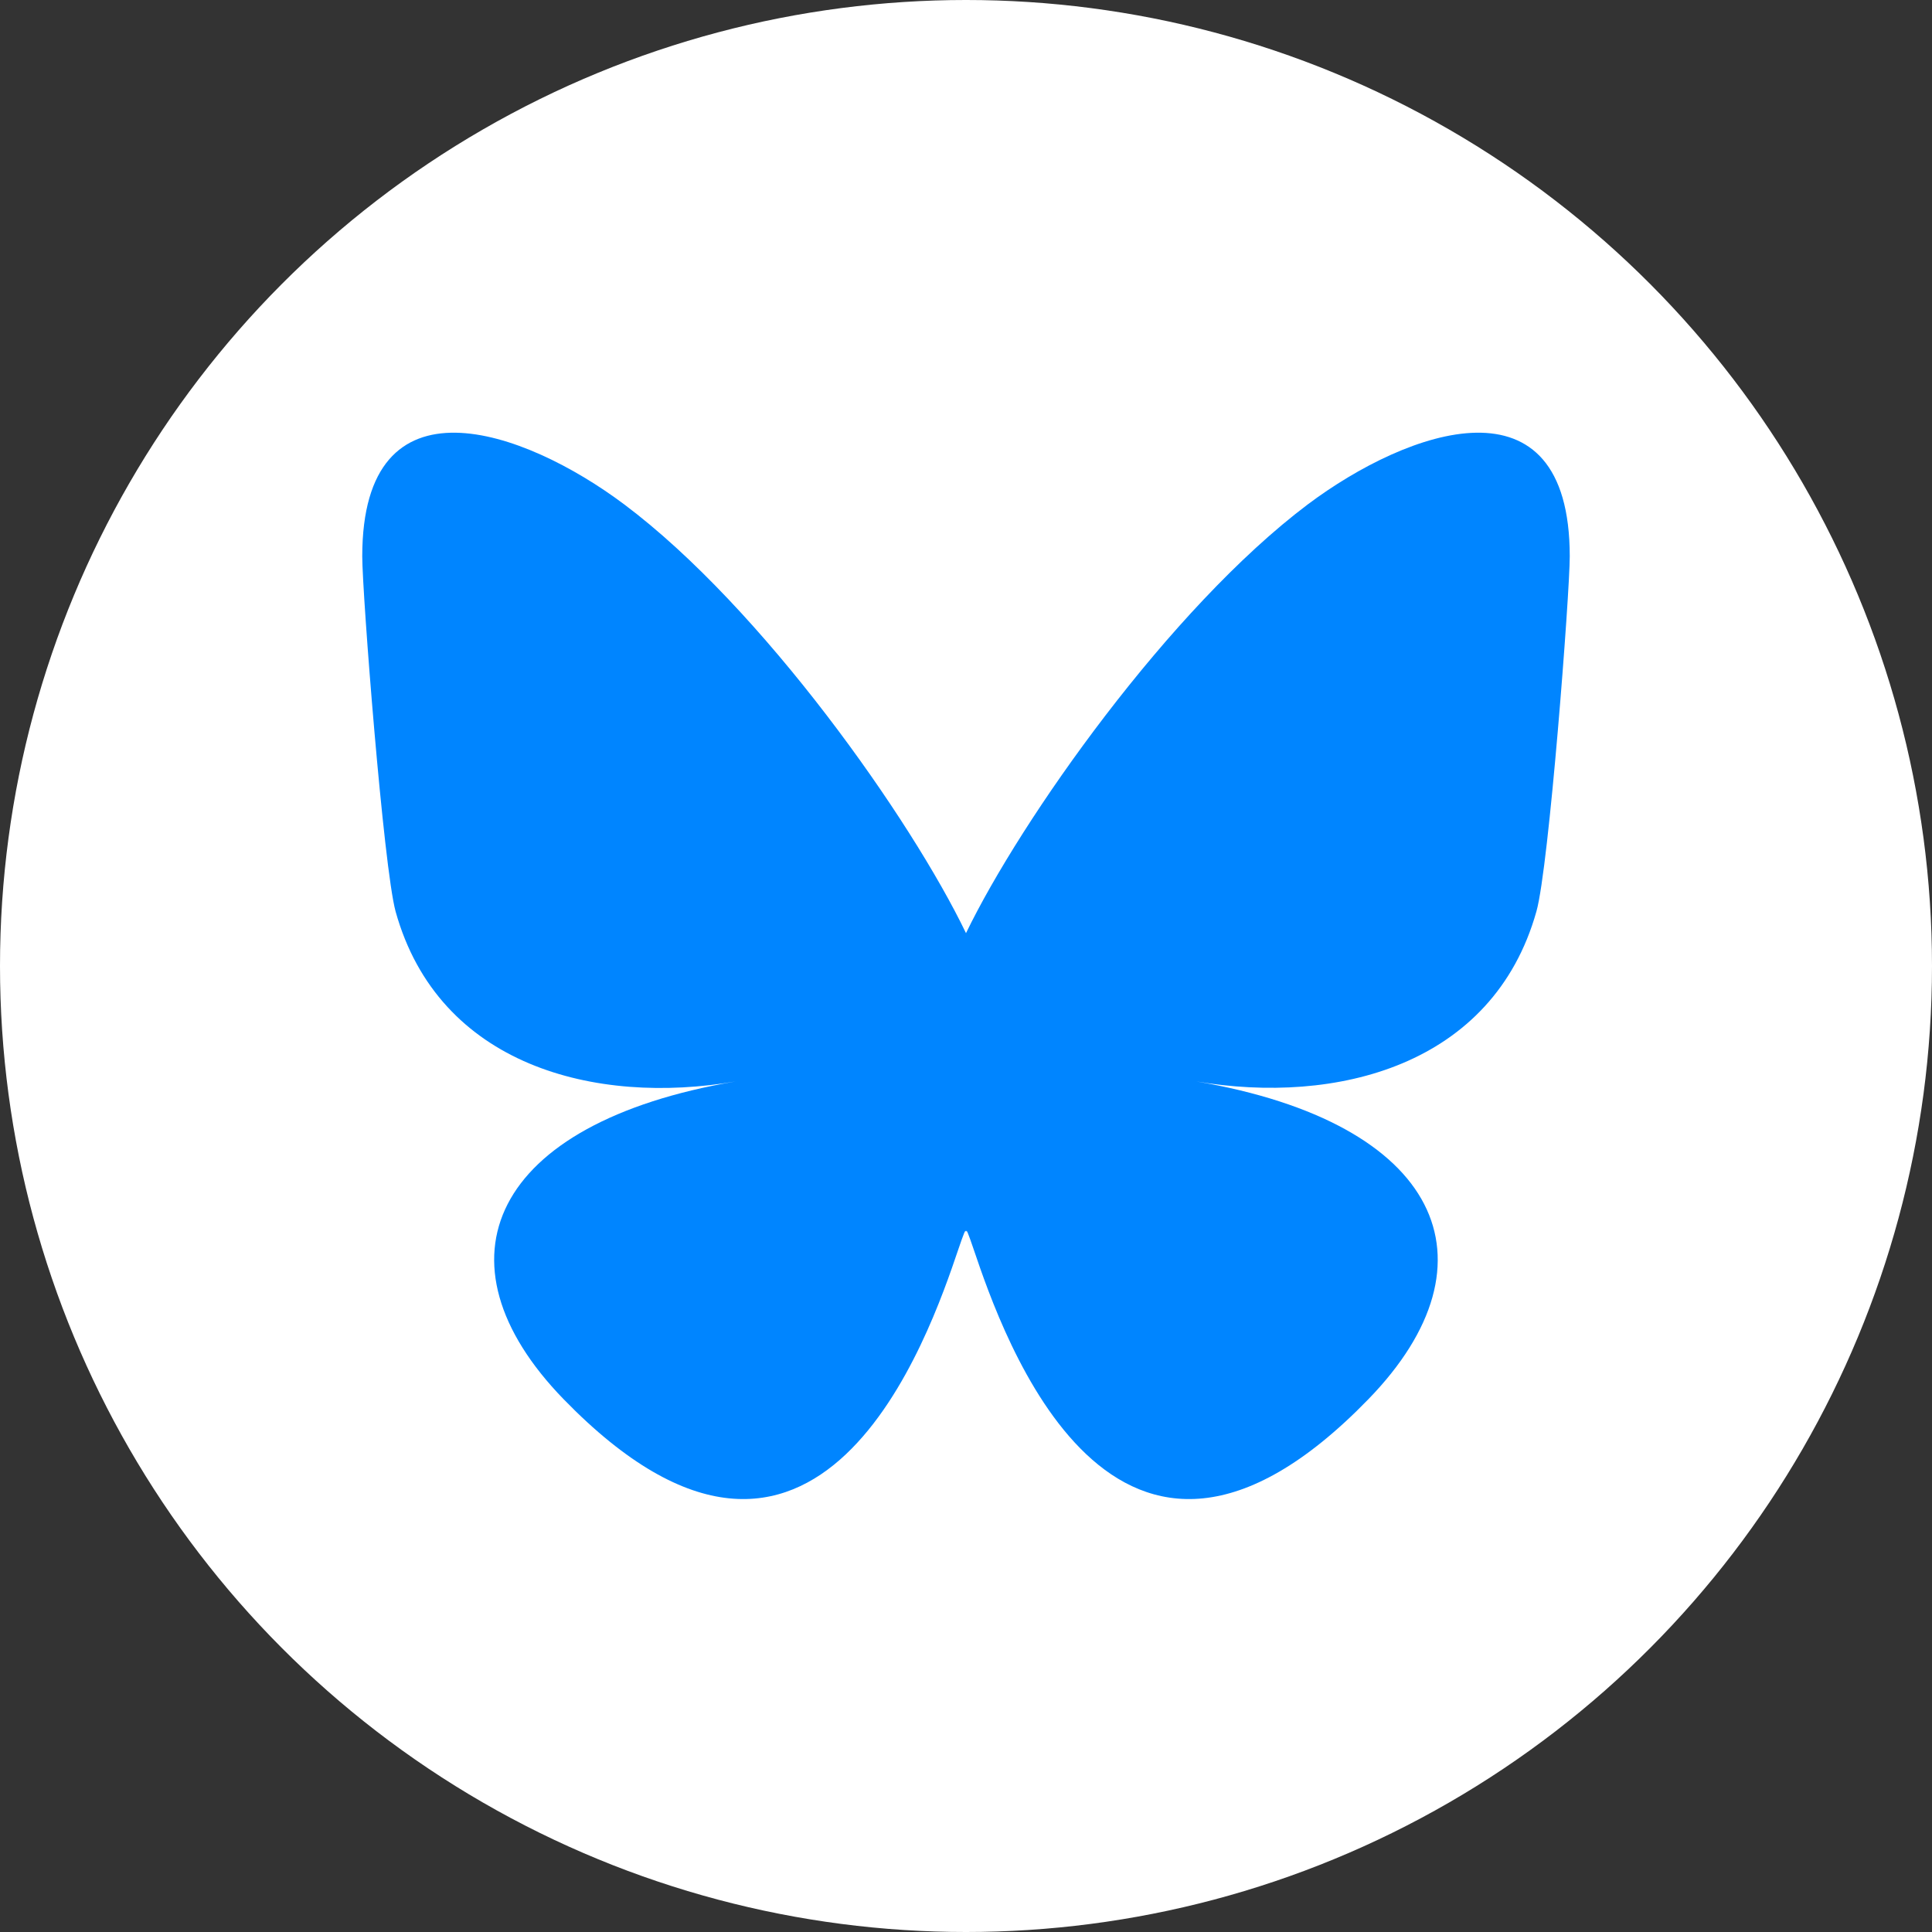
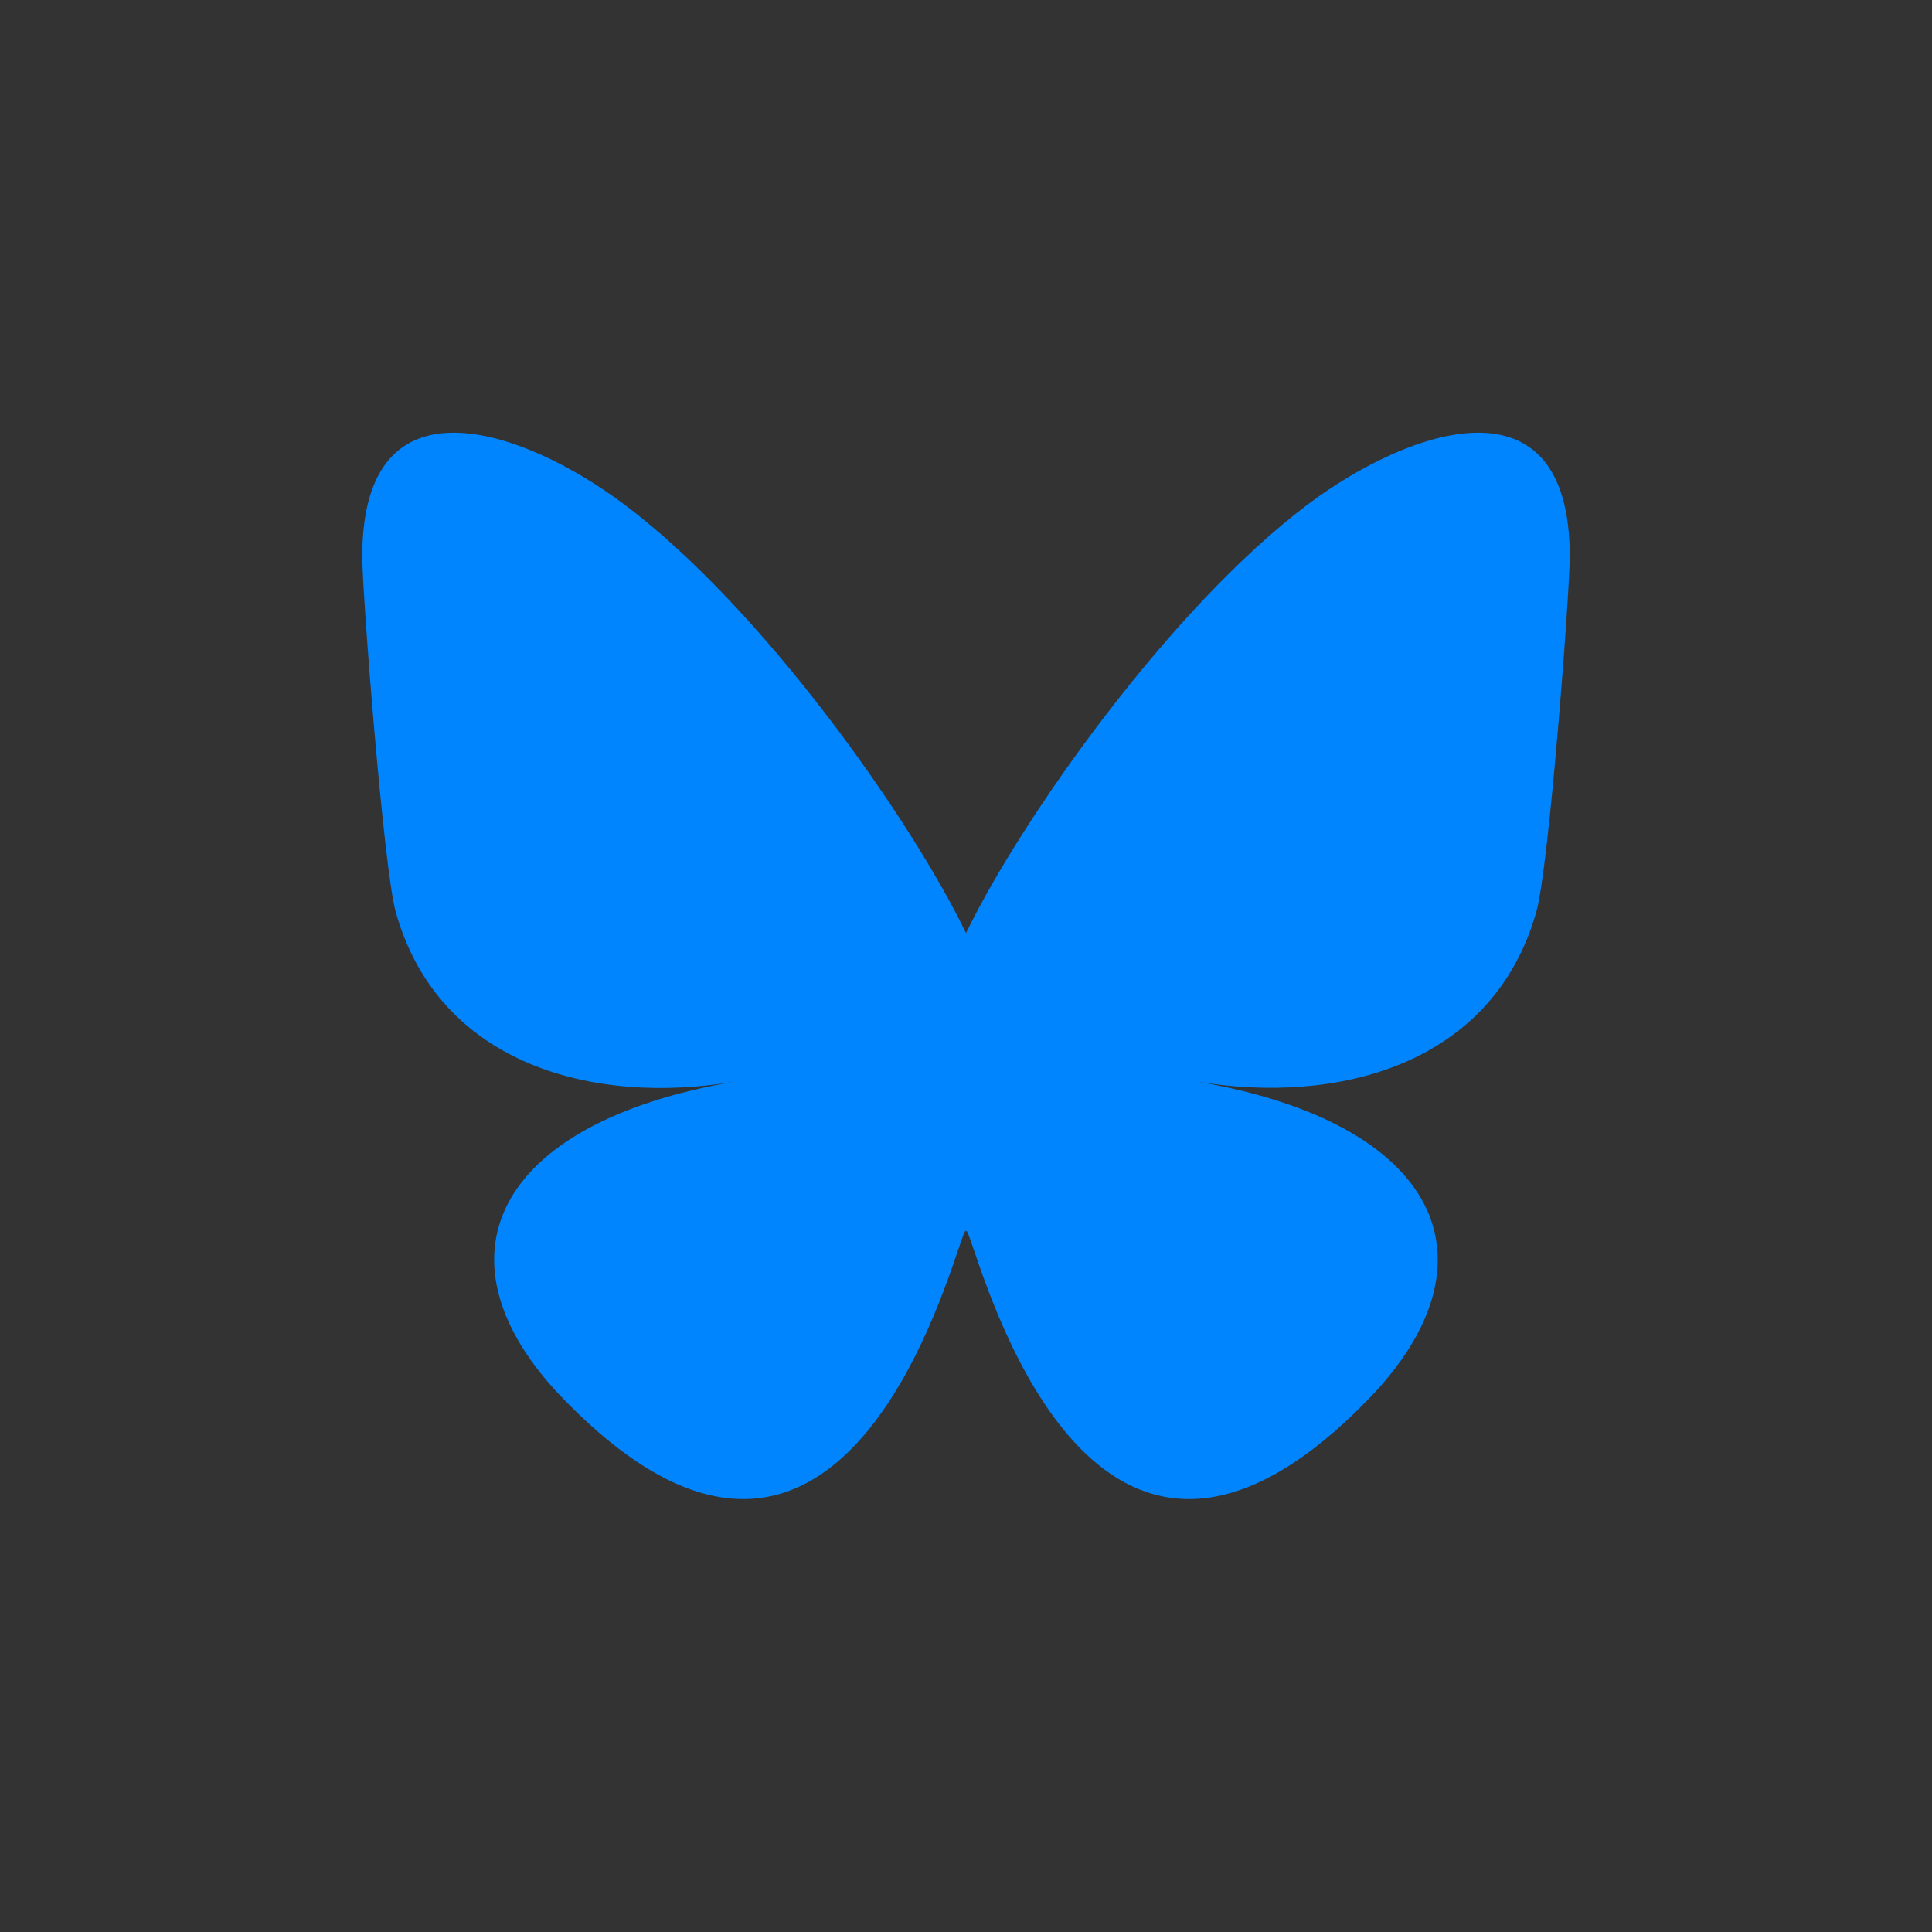
<svg xmlns="http://www.w3.org/2000/svg" version="1.1" id="Layer_1" x="0px" y="0px" viewBox="0 0 400 400" style="enable-background:new 0 0 400 400;" xml:space="preserve">
  <rect x="0" y="0" width="400" height="400" fill="#333333" stroke="none" />
  <style type="text/css">
	.st0{fill:#FFFFFF;}
	.st1{fill:#0085FF;}
</style>
-   <circle class="st0" cx="200" cy="200" r="200" />
  <path class="st1" d="M270.8,104.4c-28.7,21.6-59.5,65.4-70.8,88.8c-11.3-23.5-42.1-67.3-70.8-88.8C108.5,88.9,75,76.8,75,115.2  c0,7.7,4.4,64.3,6.9,73.5c8.9,32,41.4,40.2,70.4,35.2c-50.6,8.6-63.4,37.2-35.6,65.8c52.8,54.3,75.8-13.6,81.7-31  c1.1-3.2,1.6-4.7,1.6-3.4c0-1.3,0.5,0.2,1.6,3.4c5.9,17.4,29,85.3,81.7,31c27.8-28.6,14.9-57.2-35.6-65.8  c28.9,4.9,61.4-3.2,70.4-35.2c2.6-9.2,6.9-65.9,6.9-73.5C325,76.8,291.5,88.9,270.8,104.4z" />
</svg>